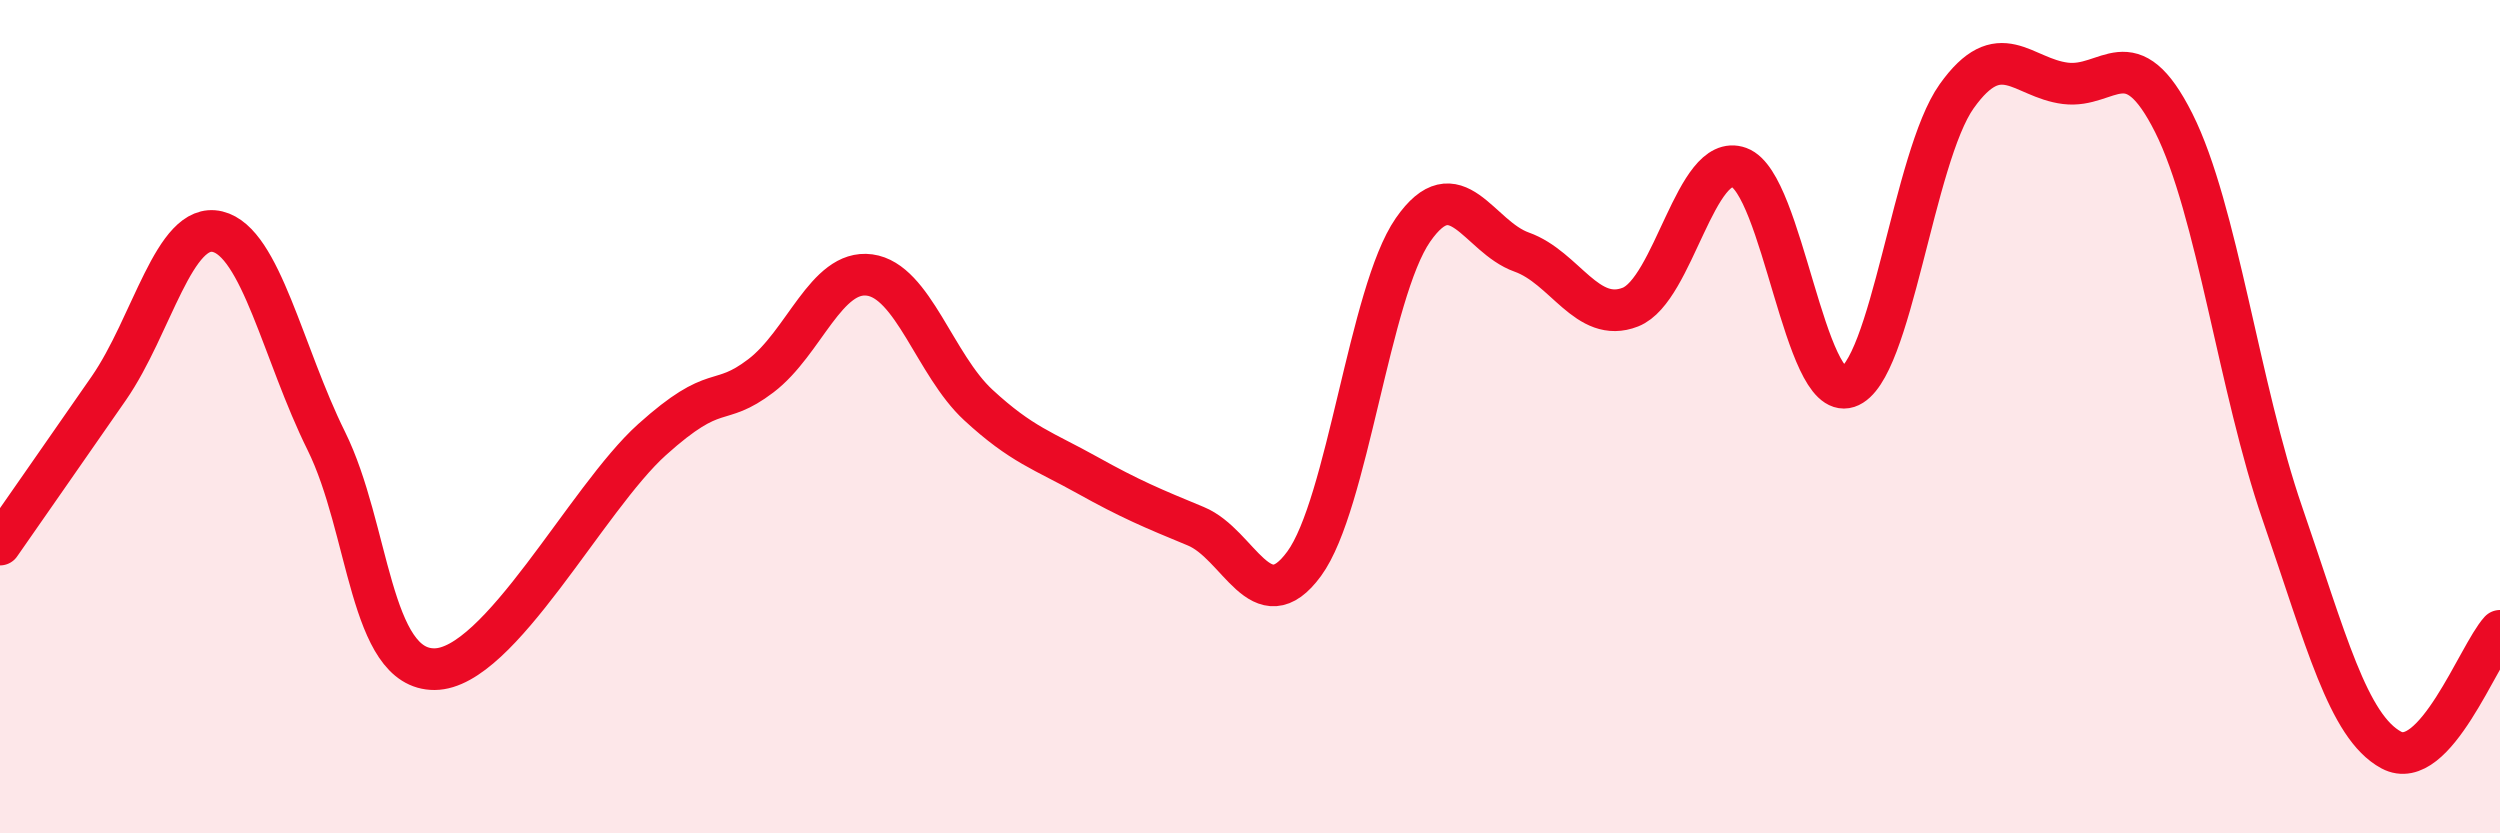
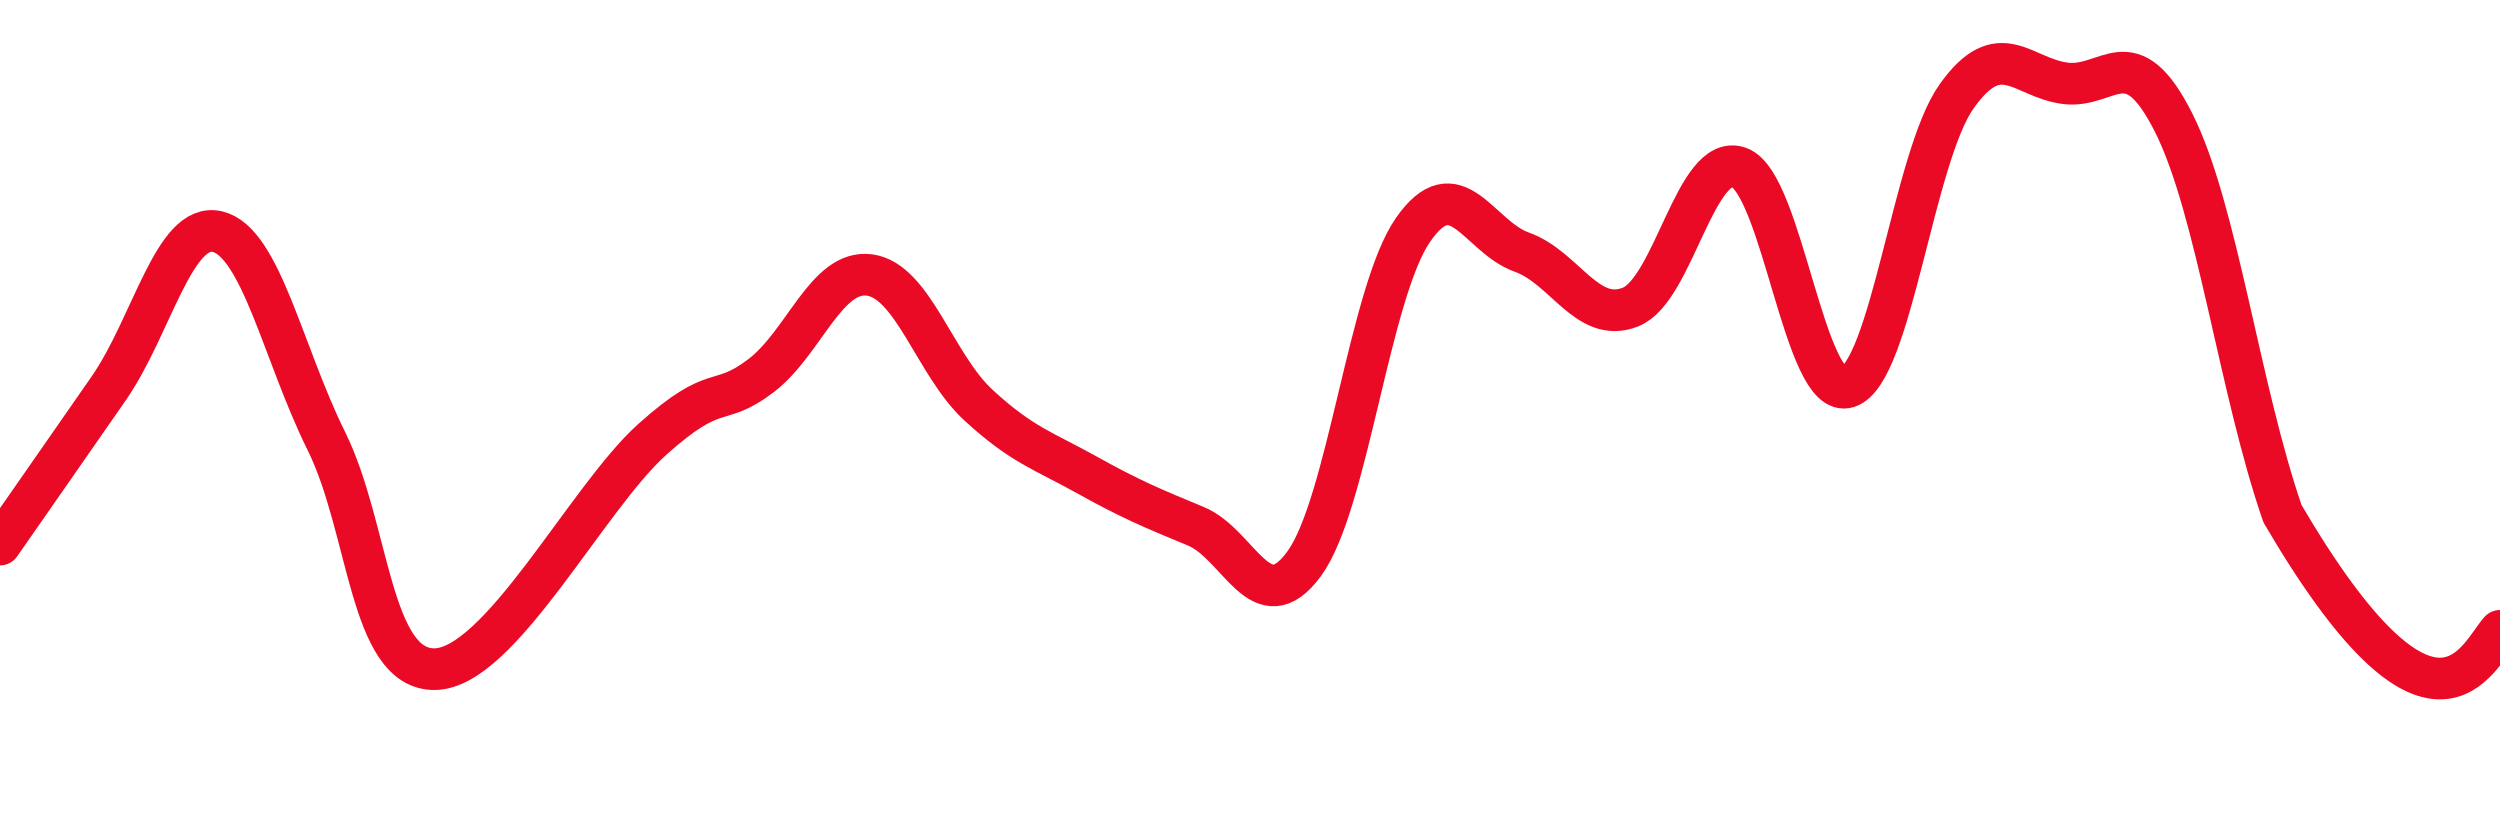
<svg xmlns="http://www.w3.org/2000/svg" width="60" height="20" viewBox="0 0 60 20">
-   <path d="M 0,13.07 C 0.52,12.32 1.57,10.82 2.61,9.32 C 3.65,7.82 4.18,5.31 5.22,5.56 C 6.26,5.81 6.79,8.48 7.83,10.58 C 8.87,12.68 8.87,16.07 10.43,16.06 C 11.99,16.05 14.08,11.96 15.65,10.55 C 17.22,9.14 17.22,9.81 18.26,9.02 C 19.3,8.23 19.83,6.46 20.87,6.6 C 21.91,6.74 22.44,8.76 23.48,9.72 C 24.52,10.68 25.05,10.82 26.09,11.4 C 27.13,11.98 27.66,12.2 28.7,12.63 C 29.74,13.06 30.26,14.95 31.3,13.53 C 32.34,12.11 32.87,7.02 33.91,5.52 C 34.95,4.02 35.48,5.68 36.52,6.05 C 37.56,6.42 38.09,7.78 39.13,7.37 C 40.17,6.96 40.7,3.64 41.74,4.02 C 42.78,4.4 43.31,9.63 44.35,9.29 C 45.39,8.95 45.92,3.77 46.96,2.31 C 48,0.85 48.53,1.87 49.57,2 C 50.61,2.13 51.13,0.88 52.17,2.95 C 53.21,5.02 53.74,9.32 54.78,12.33 C 55.82,15.34 56.35,17.44 57.39,18 C 58.43,18.56 59.48,15.71 60,15.14L60 20L0 20Z" fill="#EB0A25" opacity="0.1" stroke-linecap="round" stroke-linejoin="round" />
-   <path d="M 0,13.07 C 0.52,12.32 1.57,10.82 2.61,9.32 C 3.65,7.82 4.18,5.31 5.22,5.56 C 6.26,5.81 6.79,8.48 7.83,10.58 C 8.87,12.68 8.87,16.07 10.43,16.06 C 11.99,16.05 14.08,11.96 15.65,10.55 C 17.22,9.14 17.22,9.81 18.26,9.02 C 19.3,8.23 19.83,6.46 20.87,6.6 C 21.91,6.74 22.44,8.76 23.48,9.72 C 24.52,10.68 25.05,10.82 26.09,11.4 C 27.13,11.98 27.66,12.2 28.7,12.63 C 29.74,13.06 30.26,14.95 31.3,13.53 C 32.34,12.11 32.87,7.02 33.91,5.52 C 34.95,4.02 35.48,5.68 36.52,6.05 C 37.56,6.42 38.09,7.78 39.13,7.37 C 40.17,6.96 40.7,3.64 41.74,4.02 C 42.78,4.4 43.31,9.63 44.35,9.29 C 45.39,8.95 45.92,3.77 46.96,2.31 C 48,0.85 48.53,1.87 49.57,2 C 50.61,2.13 51.13,0.88 52.17,2.95 C 53.21,5.02 53.74,9.32 54.78,12.33 C 55.82,15.34 56.35,17.44 57.39,18 C 58.43,18.56 59.48,15.71 60,15.14" stroke="#EB0A25" stroke-width="1" fill="none" stroke-linecap="round" stroke-linejoin="round" />
+   <path d="M 0,13.07 C 0.52,12.32 1.57,10.82 2.61,9.32 C 3.65,7.82 4.18,5.31 5.22,5.56 C 6.26,5.81 6.79,8.48 7.83,10.58 C 8.87,12.68 8.87,16.07 10.43,16.06 C 11.99,16.05 14.08,11.96 15.65,10.55 C 17.22,9.14 17.22,9.81 18.26,9.02 C 19.3,8.23 19.83,6.46 20.87,6.6 C 21.91,6.74 22.44,8.76 23.48,9.72 C 24.52,10.68 25.05,10.82 26.09,11.4 C 27.13,11.98 27.66,12.2 28.7,12.63 C 29.74,13.06 30.26,14.95 31.3,13.53 C 32.34,12.11 32.87,7.02 33.91,5.52 C 34.95,4.02 35.48,5.68 36.52,6.05 C 37.56,6.42 38.09,7.78 39.13,7.37 C 40.17,6.96 40.7,3.64 41.74,4.02 C 42.78,4.4 43.31,9.63 44.35,9.29 C 45.39,8.95 45.92,3.77 46.96,2.31 C 48,0.85 48.53,1.87 49.57,2 C 50.61,2.13 51.13,0.88 52.17,2.95 C 53.21,5.02 53.74,9.32 54.78,12.33 C 58.43,18.56 59.48,15.71 60,15.14" stroke="#EB0A25" stroke-width="1" fill="none" stroke-linecap="round" stroke-linejoin="round" />
</svg>